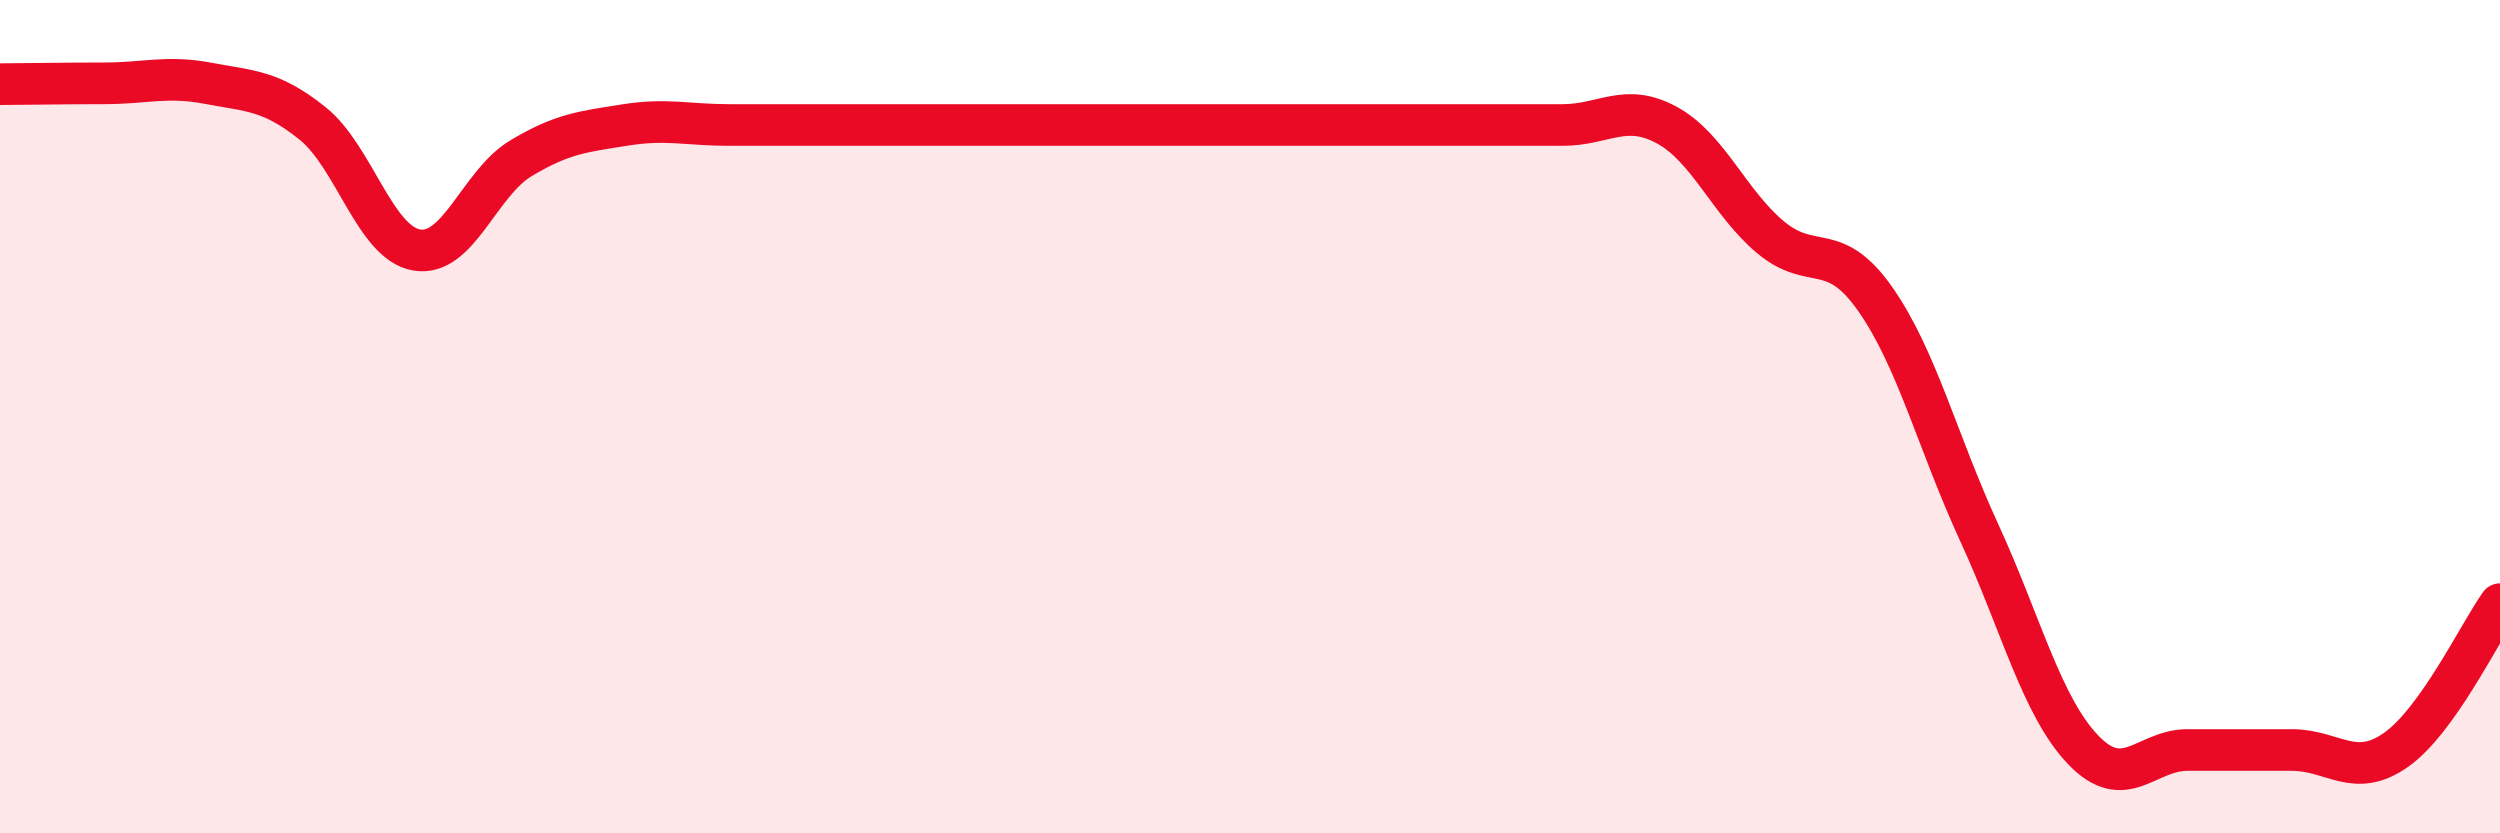
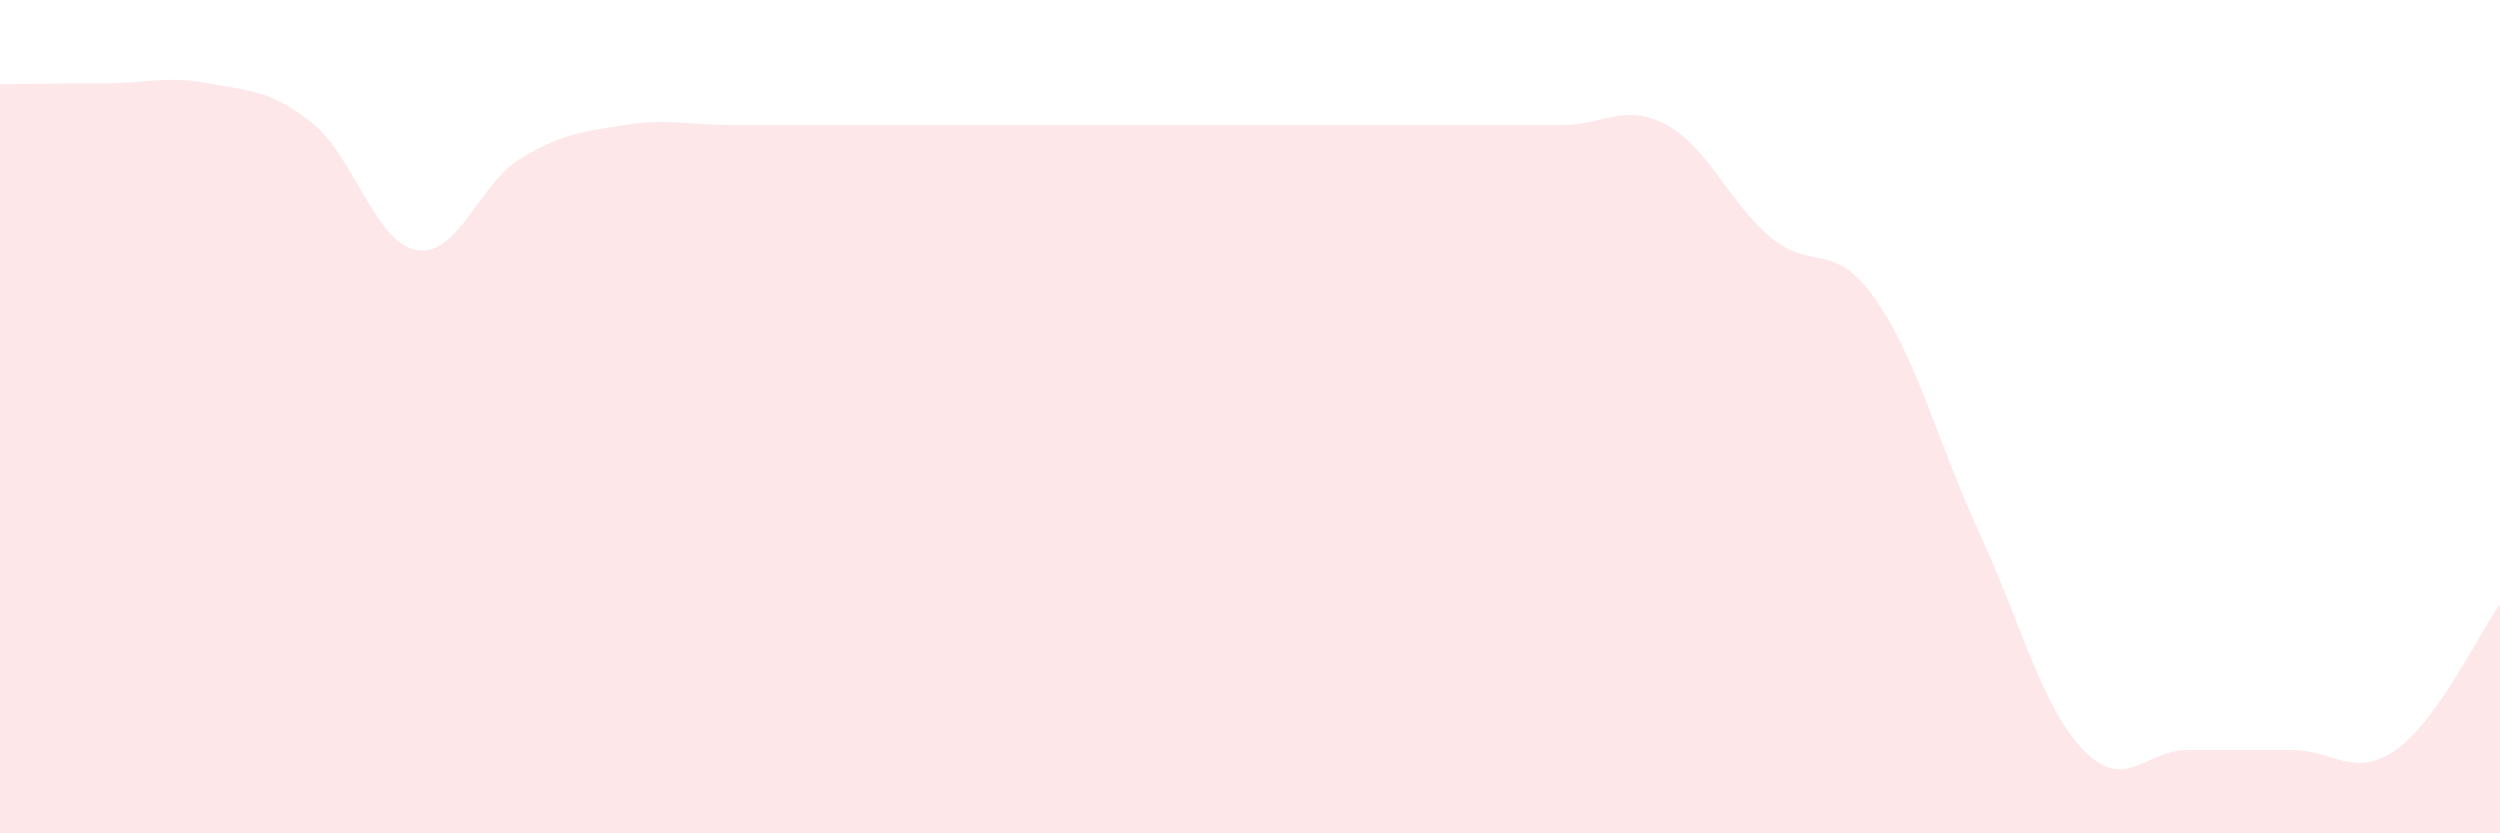
<svg xmlns="http://www.w3.org/2000/svg" width="60" height="20" viewBox="0 0 60 20">
  <path d="M 0,2.02 C 0.5,2.02 1.5,2 2.5,2 C 3.5,2 4,1.81 5,2 C 6,2.19 6.5,2.16 7.5,2.96 C 8.5,3.76 9,5.83 10,6 C 11,6.17 11.5,4.4 12.5,3.8 C 13.5,3.2 14,3.16 15,3 C 16,2.84 16.5,3 17.5,3 C 18.5,3 19,3 20,3 C 21,3 21.5,3 22.5,3 C 23.5,3 24,3 25,3 C 26,3 26.5,3 27.5,3 C 28.5,3 29,3 30,3 C 31,3 31.5,3 32.5,3 C 33.5,3 34,3 35,3 C 36,3 36.5,3 37.5,3 C 38.5,3 39,2.46 40,3 C 41,3.54 41.5,4.87 42.5,5.7 C 43.5,6.53 44,5.75 45,7.17 C 46,8.59 46.5,10.61 47.5,12.78 C 48.5,14.95 49,16.96 50,18 C 51,19.04 51.5,18 52.5,18 C 53.5,18 54,18 55,18 C 56,18 56.5,18.7 57.5,18 C 58.5,17.3 59.5,15.2 60,14.5L60 20L0 20Z" fill="#EB0A25" opacity="0.1" stroke-linecap="round" stroke-linejoin="round" />
-   <path d="M 0,2.02 C 0.5,2.02 1.5,2 2.5,2 C 3.5,2 4,1.81 5,2 C 6,2.19 6.5,2.16 7.5,2.96 C 8.5,3.76 9,5.83 10,6 C 11,6.17 11.5,4.4 12.5,3.8 C 13.5,3.2 14,3.16 15,3 C 16,2.84 16.5,3 17.5,3 C 18.5,3 19,3 20,3 C 21,3 21.5,3 22.5,3 C 23.5,3 24,3 25,3 C 26,3 26.5,3 27.5,3 C 28.5,3 29,3 30,3 C 31,3 31.5,3 32.5,3 C 33.5,3 34,3 35,3 C 36,3 36.5,3 37.5,3 C 38.5,3 39,2.46 40,3 C 41,3.54 41.5,4.87 42.5,5.7 C 43.5,6.53 44,5.75 45,7.17 C 46,8.59 46.5,10.61 47.5,12.78 C 48.5,14.95 49,16.96 50,18 C 51,19.04 51.5,18 52.5,18 C 53.5,18 54,18 55,18 C 56,18 56.5,18.7 57.5,18 C 58.5,17.3 59.5,15.2 60,14.5" stroke="#EB0A25" stroke-width="1" fill="none" stroke-linecap="round" stroke-linejoin="round" />
</svg>